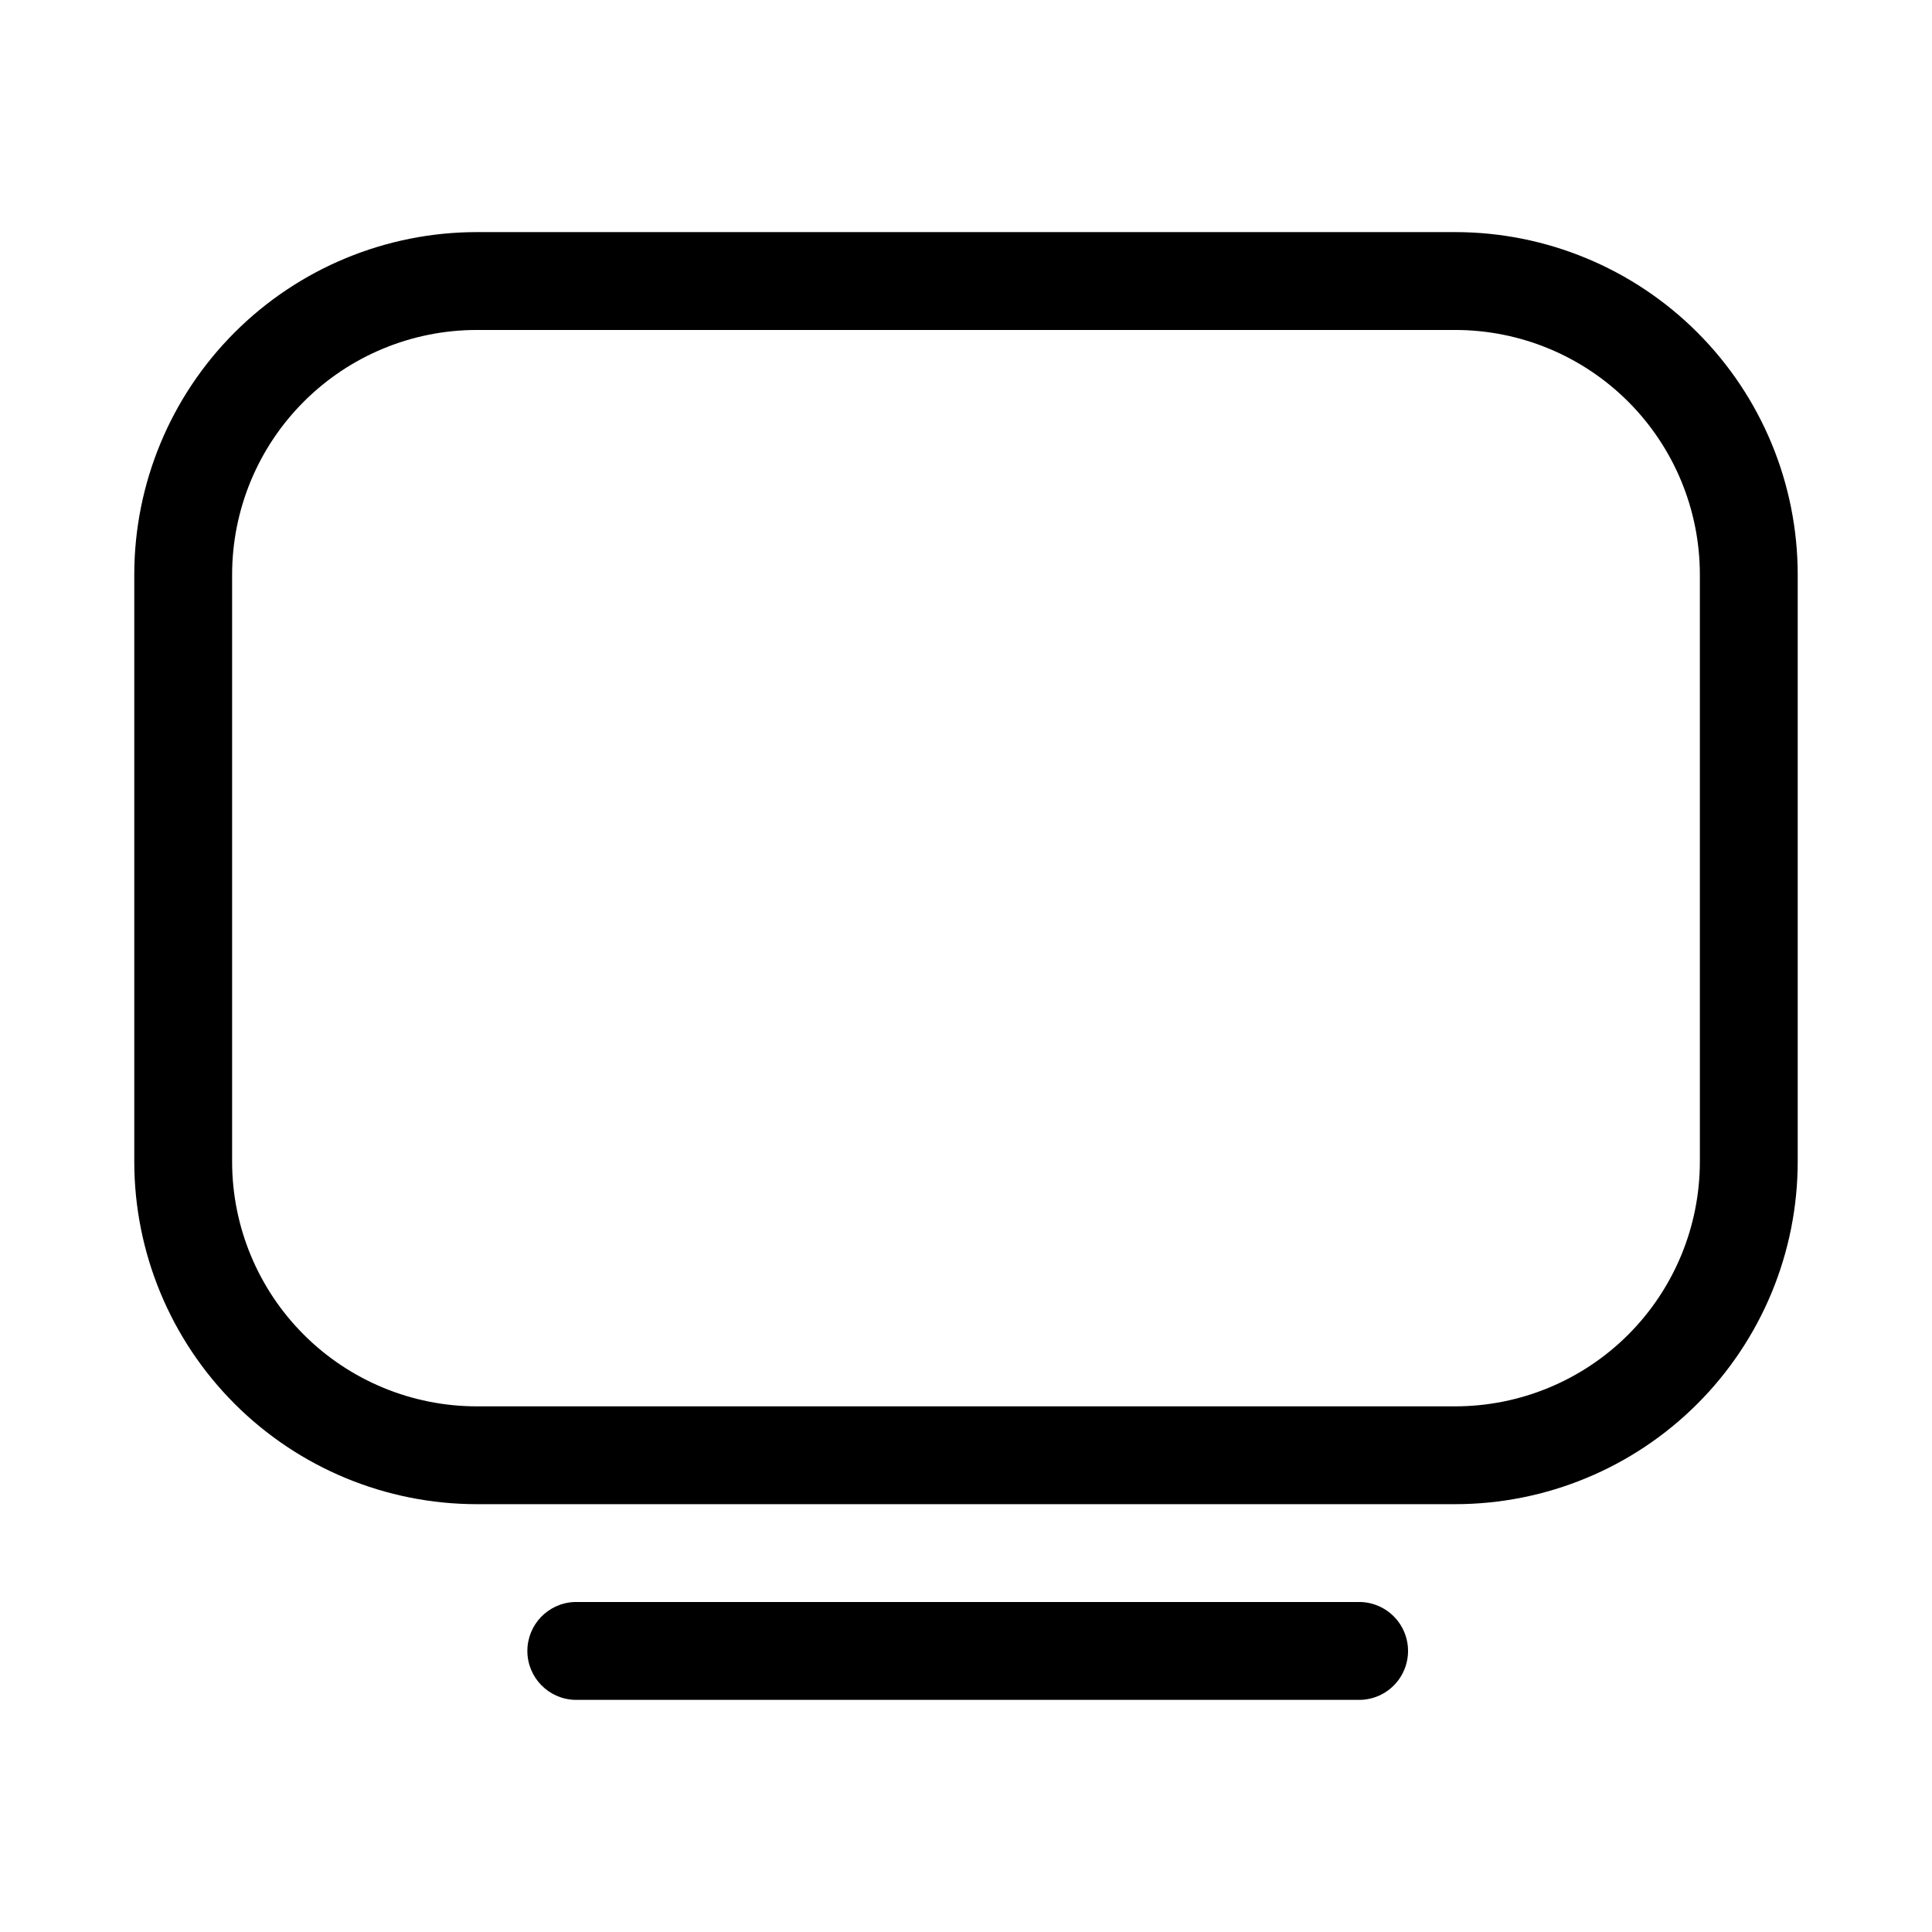
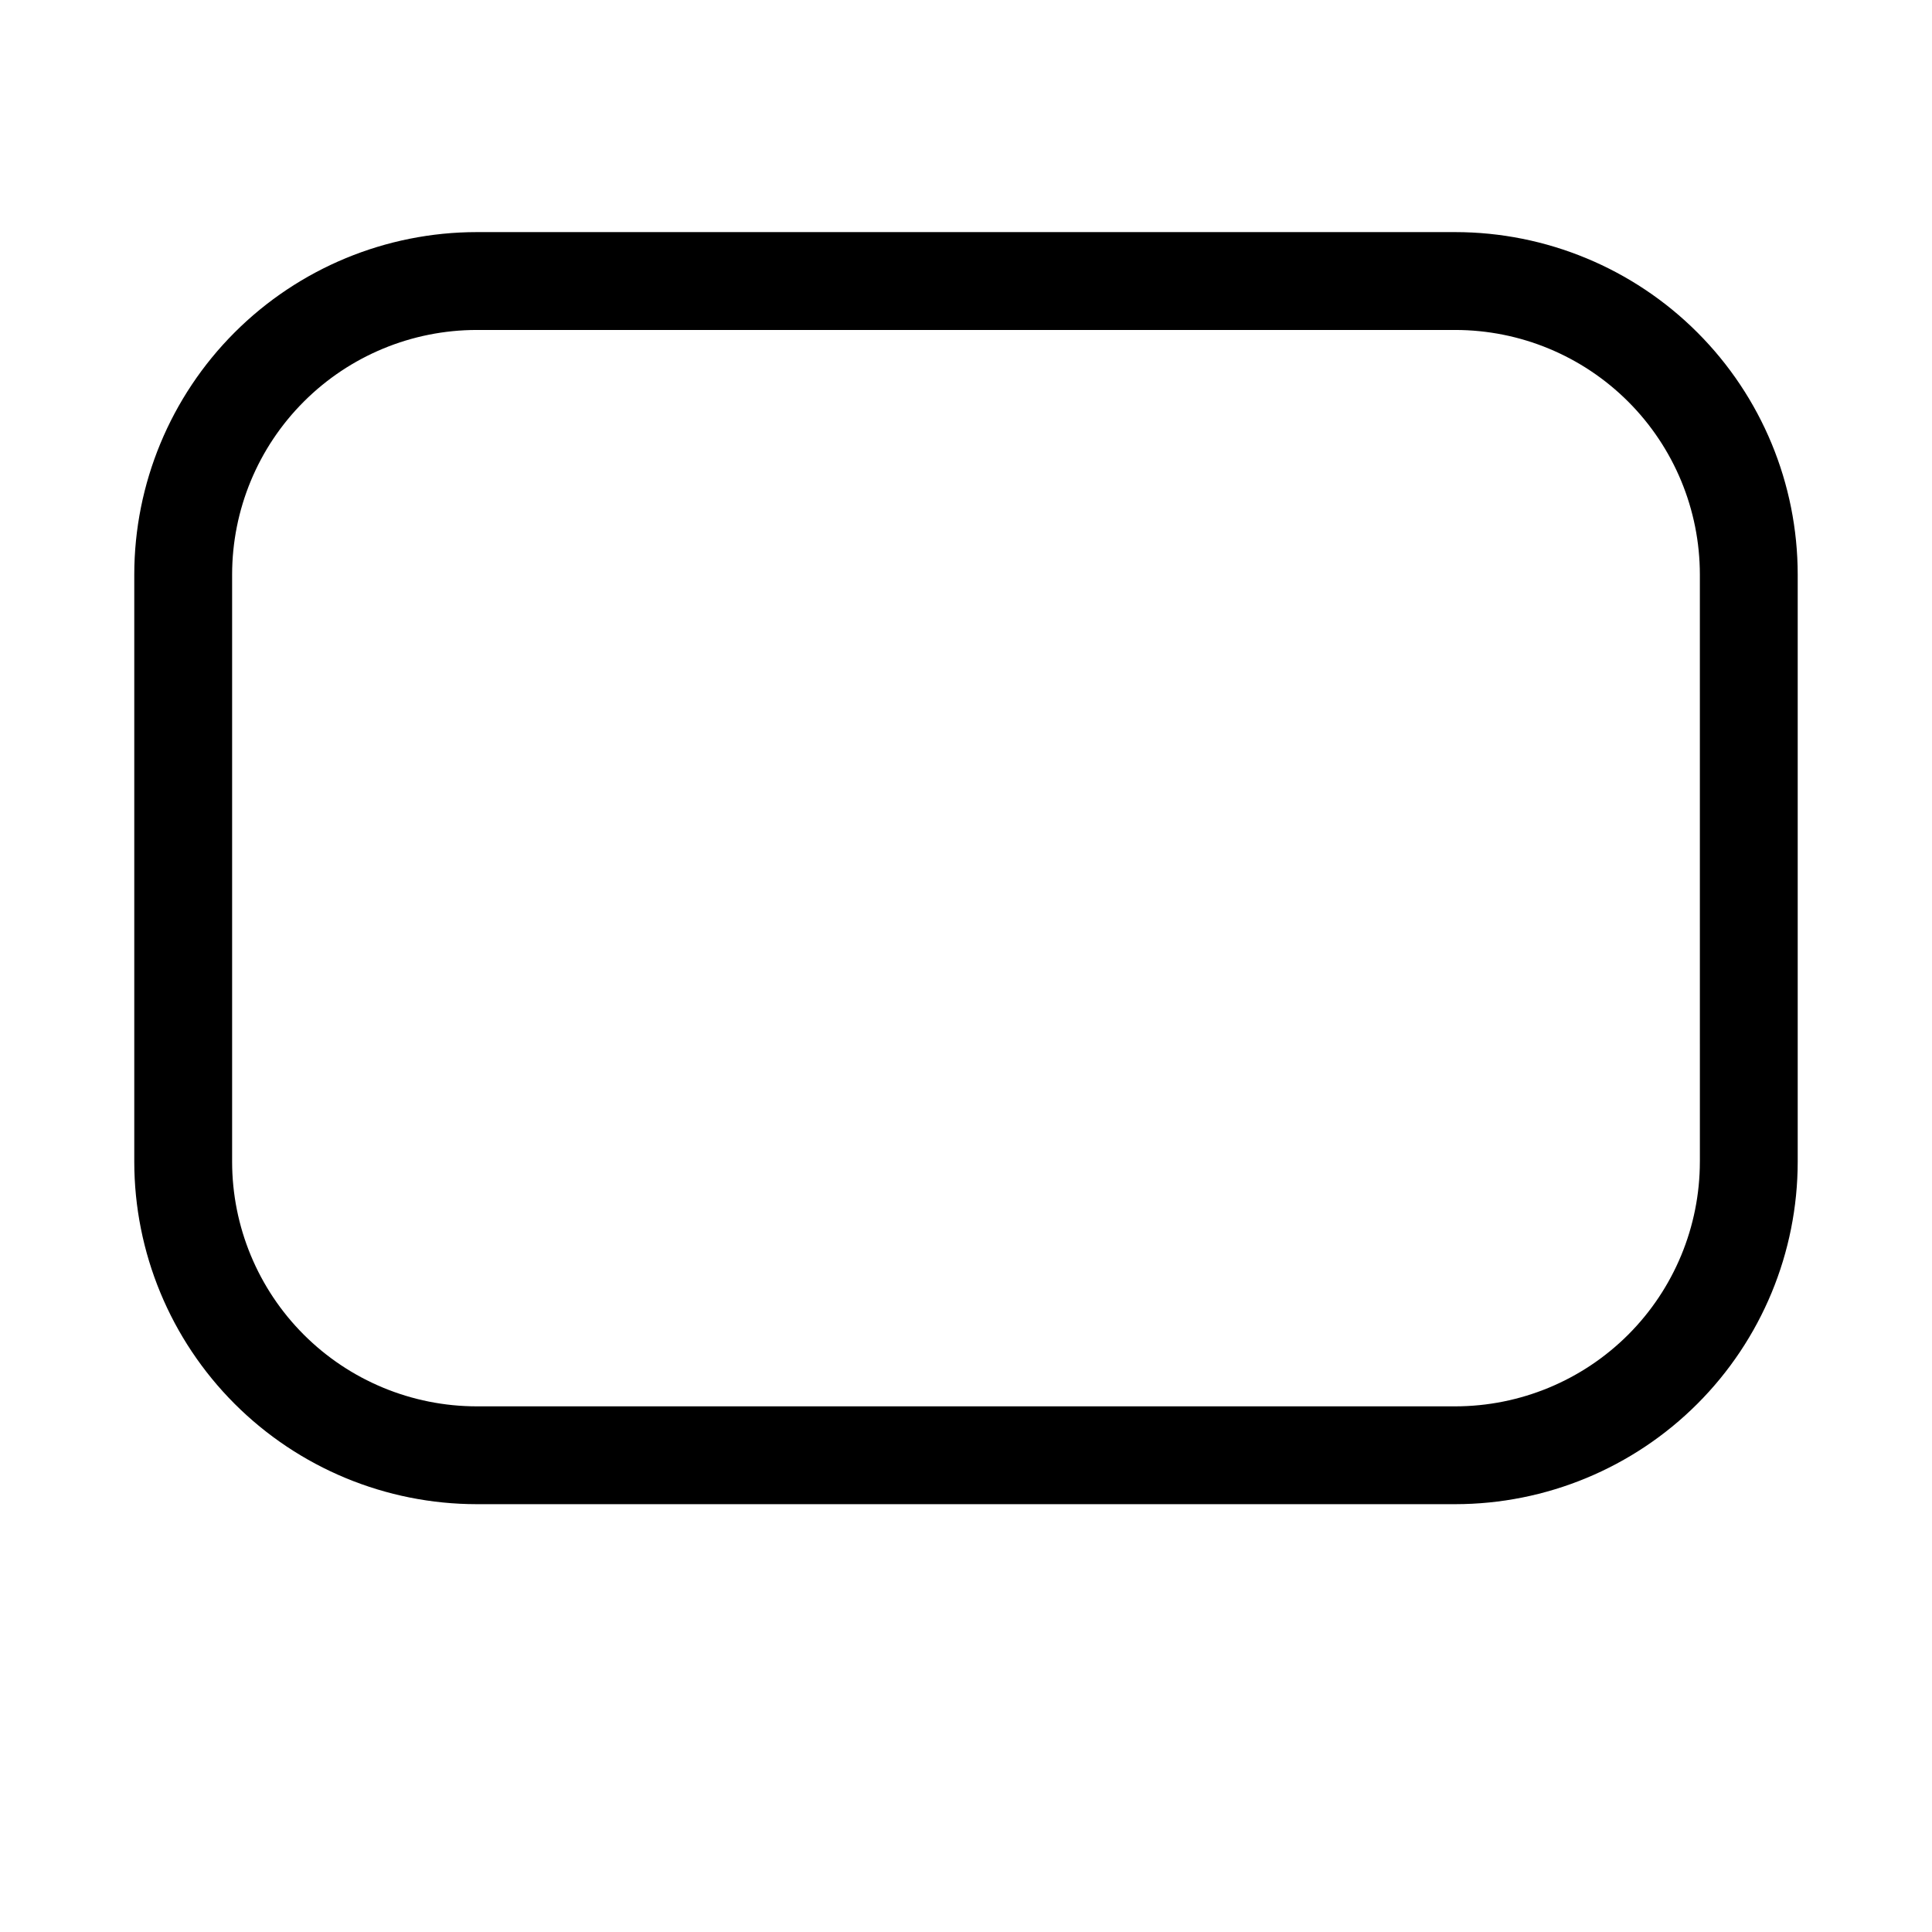
<svg xmlns="http://www.w3.org/2000/svg" fill="#000000" width="800px" height="800px" version="1.1" viewBox="144 144 512 512">
  <g fill-rule="evenodd">
    <path d="m529.65 205.51h-259.3c-24.07 0.008-47.152 9.574-64.172 26.594s-26.586 40.102-26.594 64.172v155.58c0.008 24.07 9.574 47.152 26.594 64.172s40.102 26.586 64.172 26.594h259.3c24.066-0.008 47.148-9.574 64.168-26.594 17.02-17.02 26.586-40.102 26.594-64.172v-155.58c-0.008-24.07-9.574-47.152-26.594-64.172-17.02-17.02-40.102-26.586-64.168-26.594zm64.836 246.35h-0.004c-0.004 17.195-6.836 33.684-18.992 45.84-12.16 12.156-28.648 18.988-45.84 18.996h-259.3c-17.195-0.008-33.684-6.84-45.84-18.996-12.16-12.156-18.992-28.645-18.996-45.84v-155.58c0.004-17.195 6.836-33.684 18.996-45.84 12.156-12.16 28.645-18.992 45.84-18.996h259.3c17.191 0.004 33.68 6.836 45.84 18.996 12.156 12.156 18.988 28.645 18.992 45.84z" />
-     <path d="m503.72 568.55h-207.44c-6.984 0.242-12.523 5.977-12.523 12.965s5.539 12.723 12.523 12.965h207.44c3.519 0.121 6.934-1.188 9.465-3.633 2.531-2.445 3.961-5.812 3.961-9.332s-1.43-6.887-3.961-9.332-5.945-3.754-9.465-3.633z" />
  </g>
</svg>